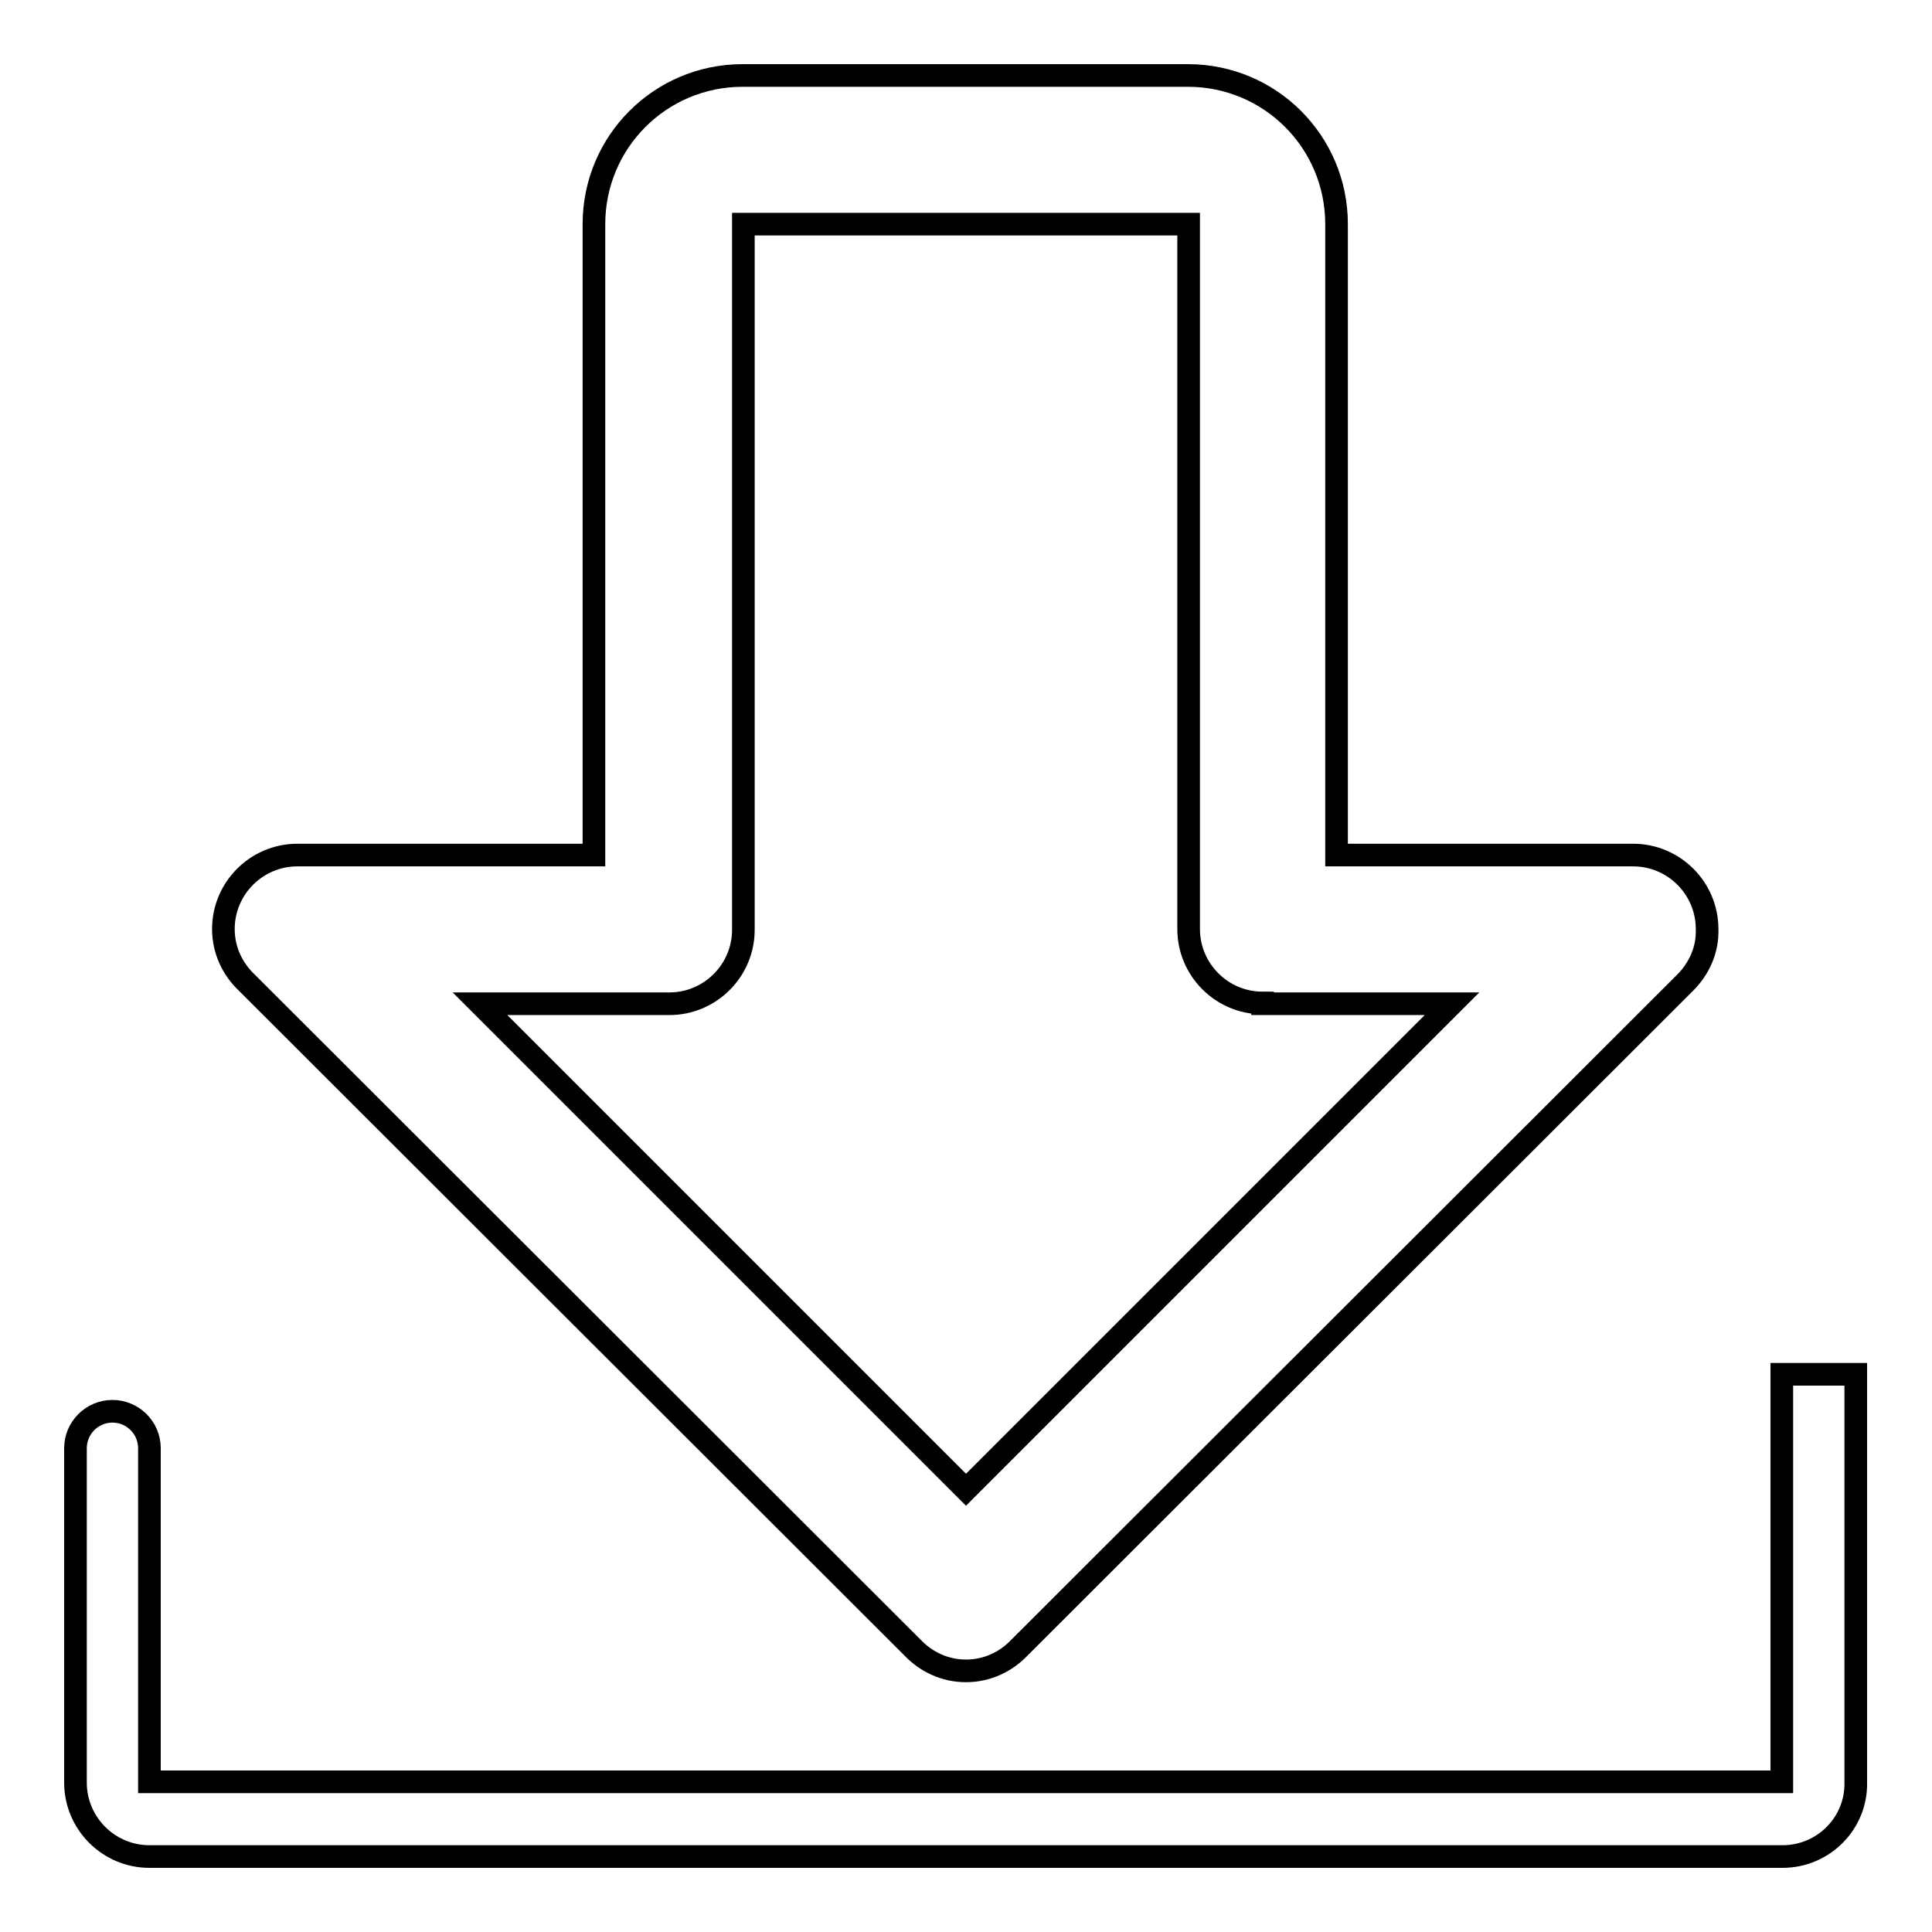
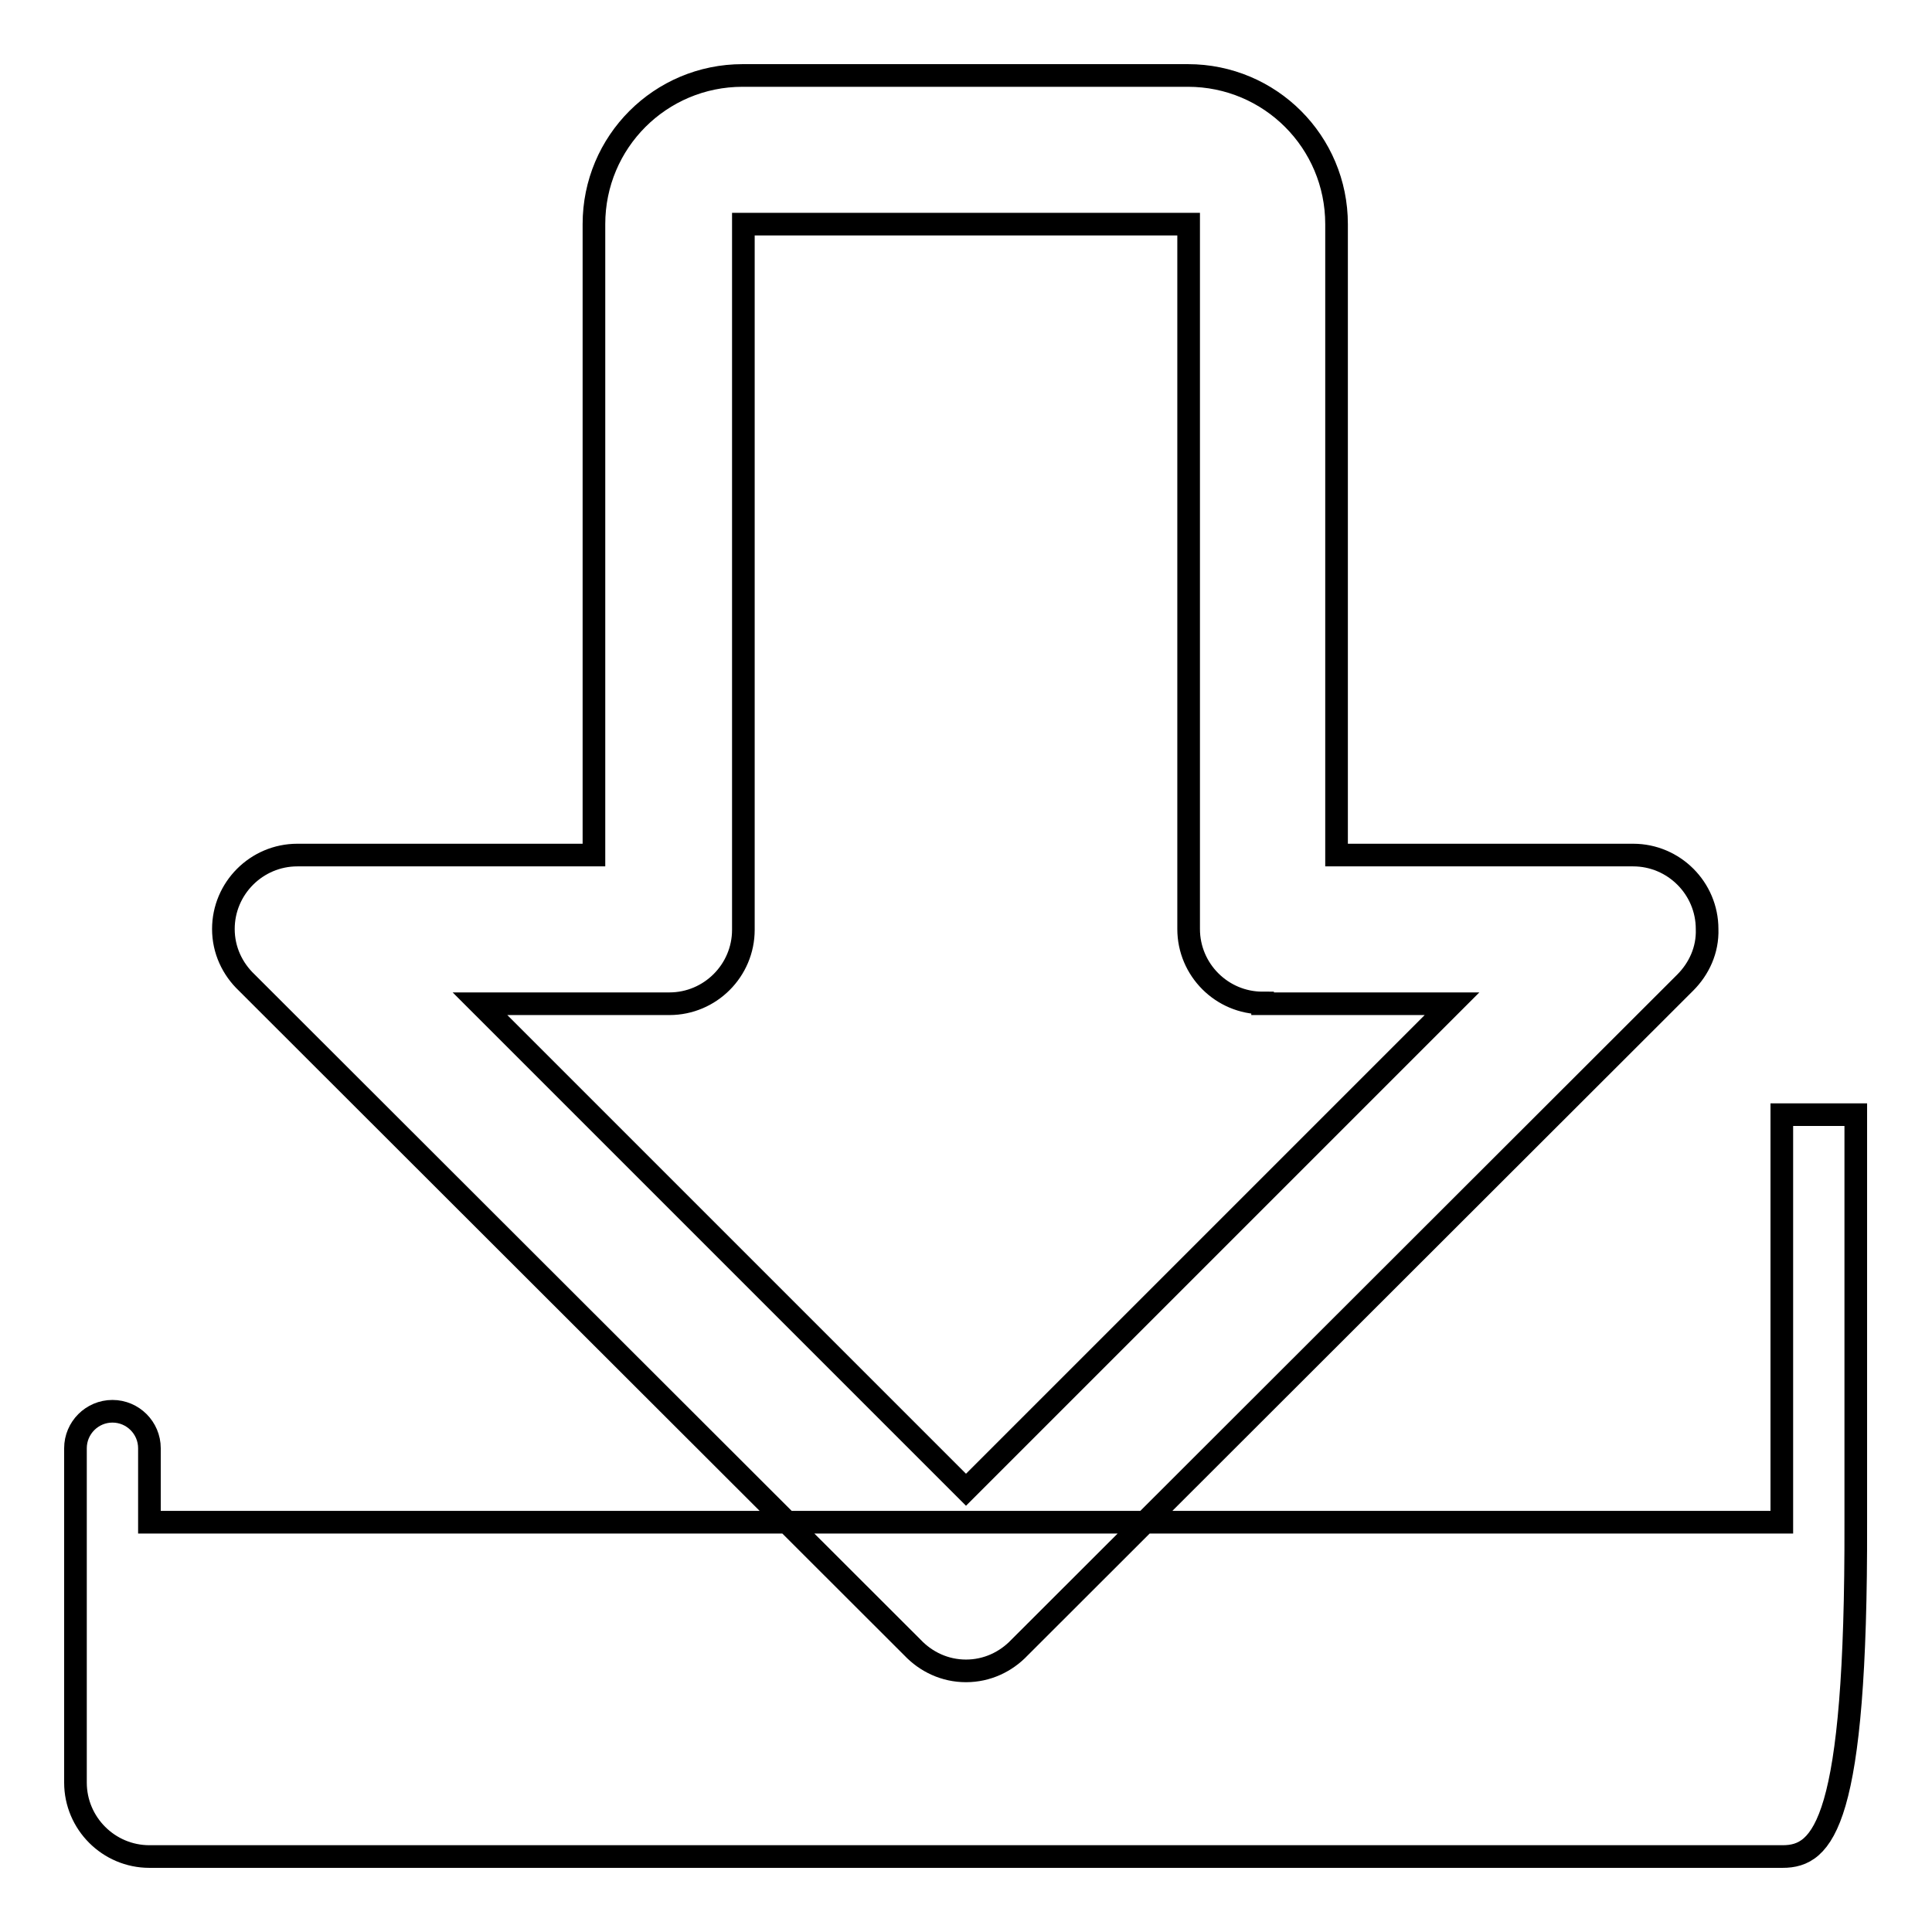
<svg xmlns="http://www.w3.org/2000/svg" version="1.1" x="0px" y="0px" viewBox="0 0 256 256" enable-background="new 0 0 256 256" xml:space="preserve">
  <g>
    <g>
-       <path stroke-width="3" fill-opacity="0" stroke="#000000" d="M236.2,246H19.8c-5.4,0-9.8-4.4-9.8-9.8v-44.3c0-2.7,2.2-4.9,4.9-4.9s4.9,2.2,4.9,4.9v34.4v9.8h9.8h196.7h9.8v-9.8v-44.2h9.8v54.1C246,241.6,241.6,246,236.2,246z M223.3,130.2l-88.2,88.1l0,0c-1.8,1.9-4.3,3.1-7.1,3.1c-2.8,0-5.3-1.2-7.1-3.1l0,0l-88.2-88.1l0,0c-1.9-1.8-3.1-4.3-3.1-7.1c0-5.4,4.4-9.8,9.8-9.8h39.3V29.7c0-10.9,8.8-19.7,19.7-19.7h59c10.9,0,19.7,8.8,19.7,19.7v83.6h39.3c5.4,0,9.8,4.4,9.8,9.8C226.3,125.9,225.1,128.4,223.3,130.2L223.3,130.2z M167.3,132.9c-5.4,0-9.8-4.4-9.8-9.8V49.3V29.7h-19.7h-19.7H98.5v19.7v73.8c0,5.4-4.4,9.8-9.8,9.8H63.6l64.4,64.4l64.4-64.4H167.3z" />
+       <path stroke-width="3" fill-opacity="0" stroke="#000000" d="M236.2,246H19.8c-5.4,0-9.8-4.4-9.8-9.8v-44.3c0-2.7,2.2-4.9,4.9-4.9s4.9,2.2,4.9,4.9v9.8h9.8h196.7h9.8v-9.8v-44.2h9.8v54.1C246,241.6,241.6,246,236.2,246z M223.3,130.2l-88.2,88.1l0,0c-1.8,1.9-4.3,3.1-7.1,3.1c-2.8,0-5.3-1.2-7.1-3.1l0,0l-88.2-88.1l0,0c-1.9-1.8-3.1-4.3-3.1-7.1c0-5.4,4.4-9.8,9.8-9.8h39.3V29.7c0-10.9,8.8-19.7,19.7-19.7h59c10.9,0,19.7,8.8,19.7,19.7v83.6h39.3c5.4,0,9.8,4.4,9.8,9.8C226.3,125.9,225.1,128.4,223.3,130.2L223.3,130.2z M167.3,132.9c-5.4,0-9.8-4.4-9.8-9.8V49.3V29.7h-19.7h-19.7H98.5v19.7v73.8c0,5.4-4.4,9.8-9.8,9.8H63.6l64.4,64.4l64.4-64.4H167.3z" />
    </g>
  </g>
</svg>